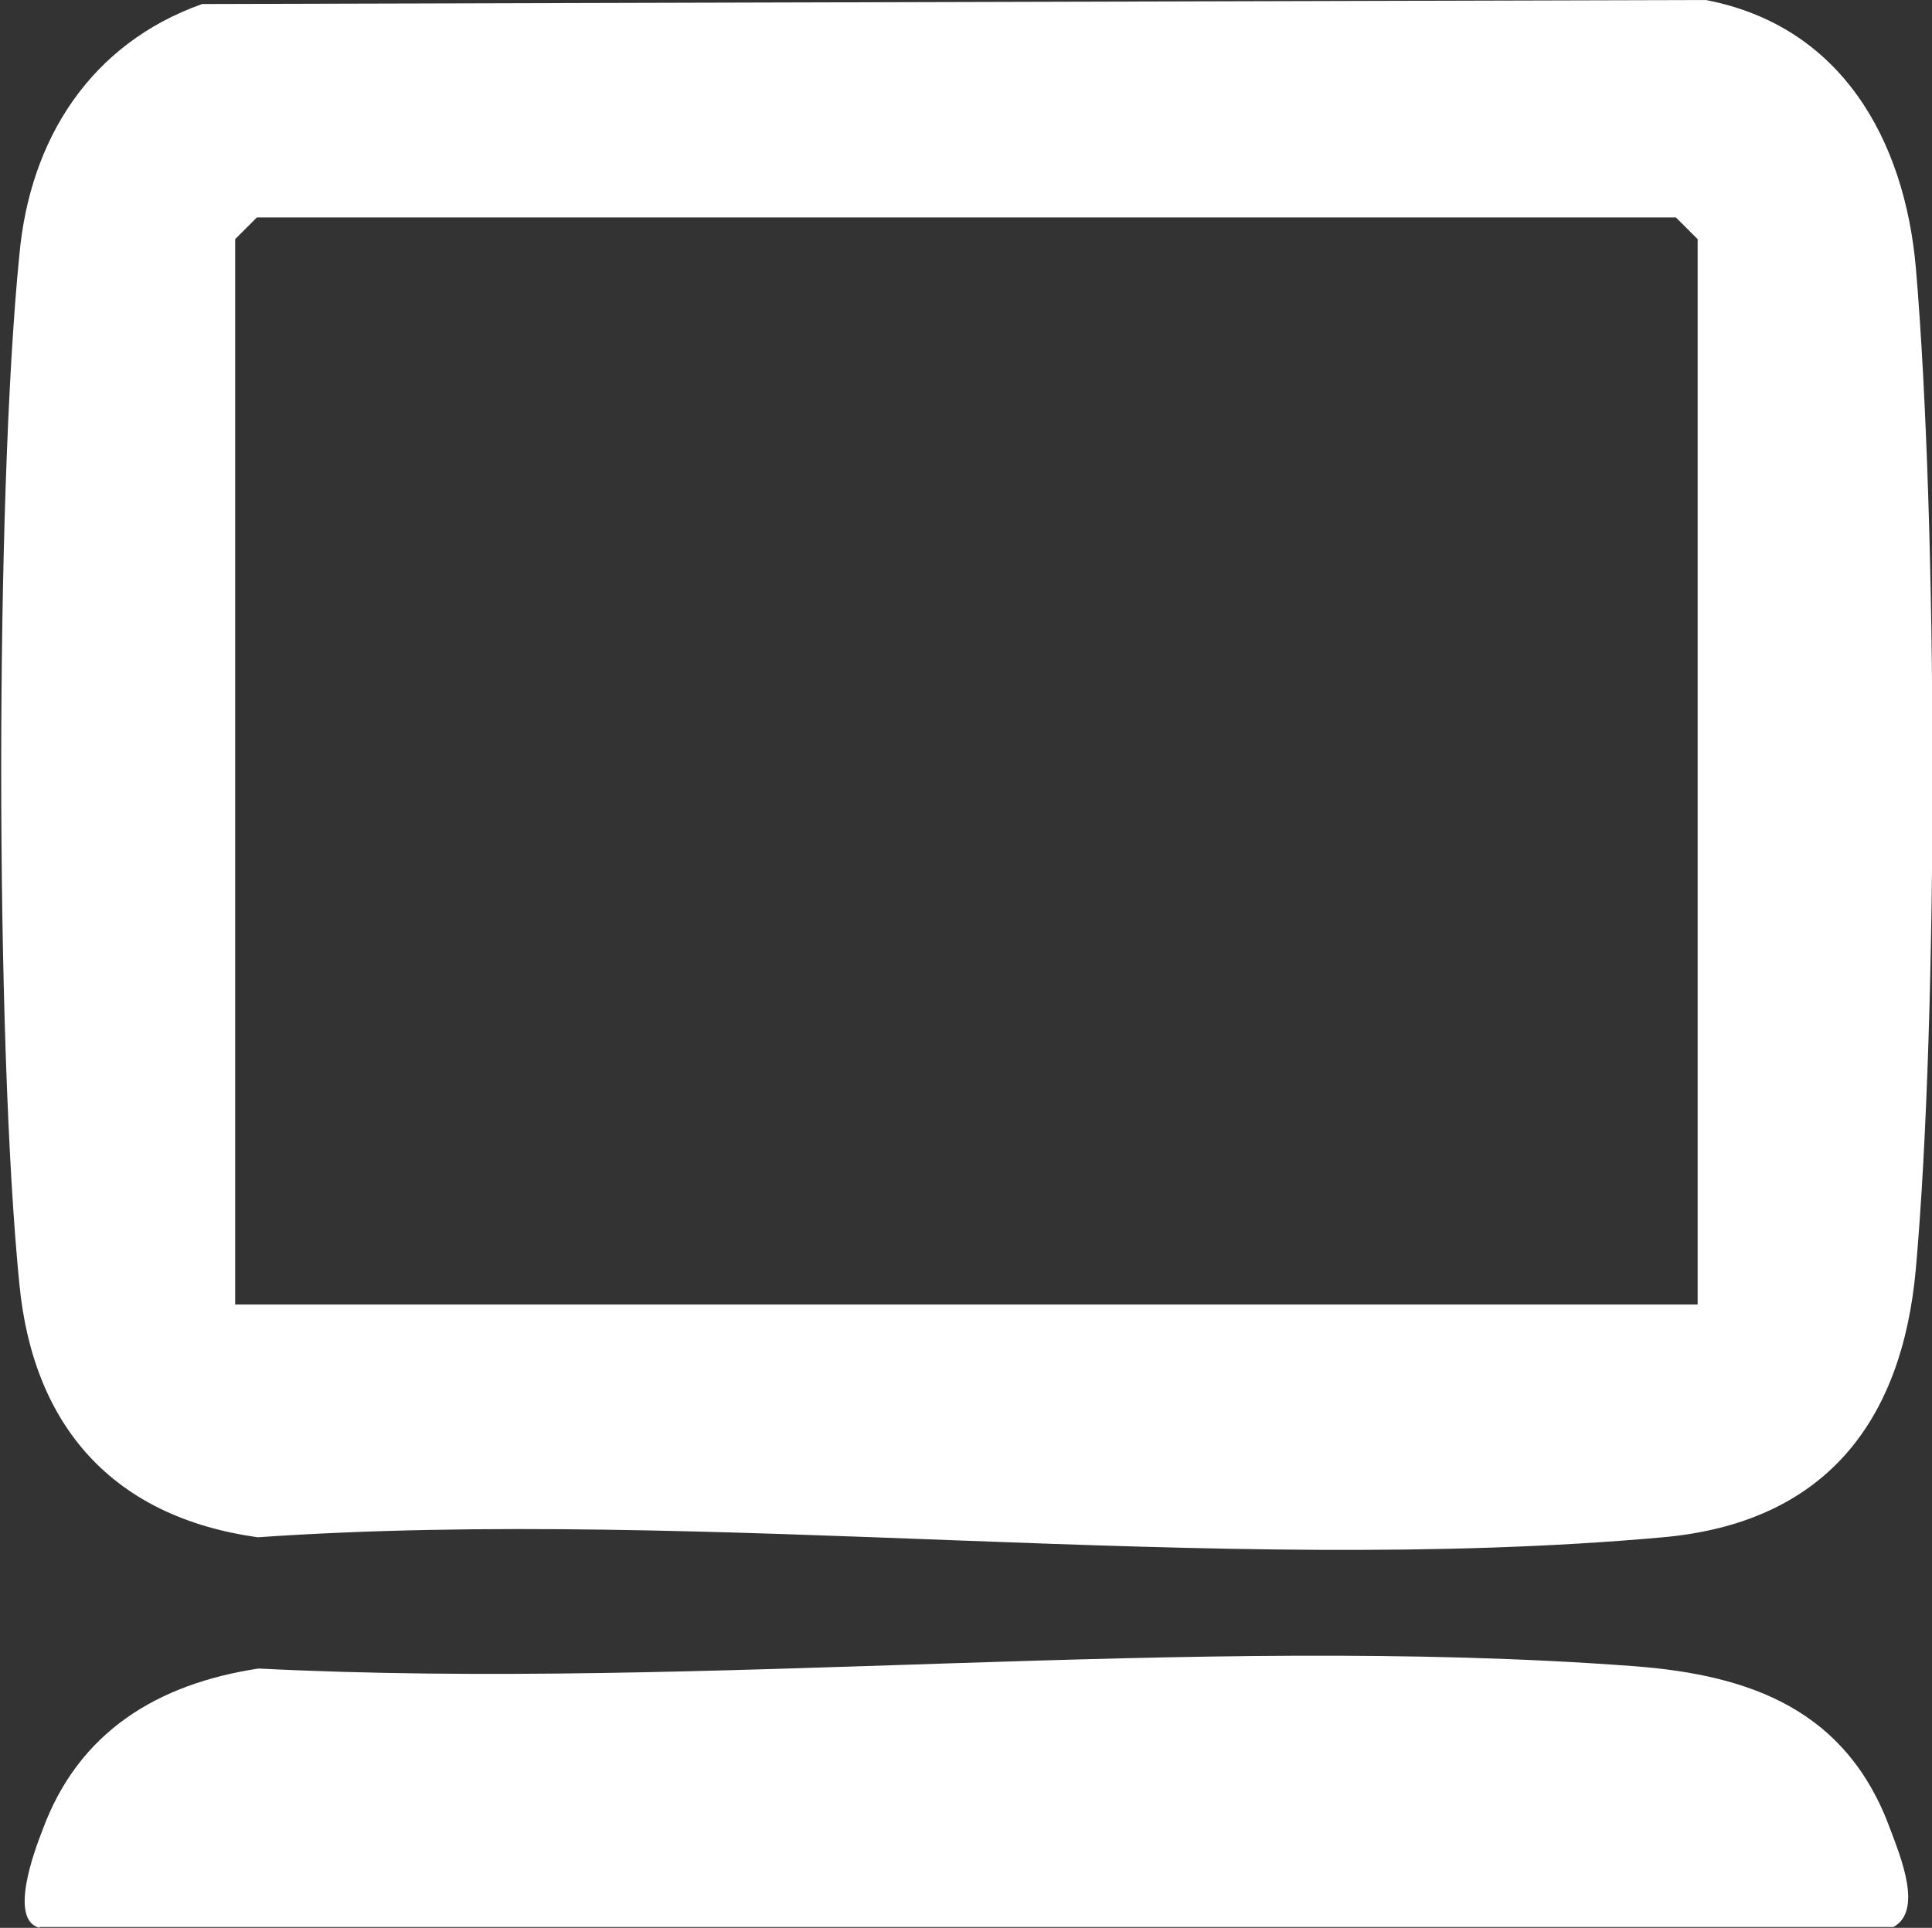
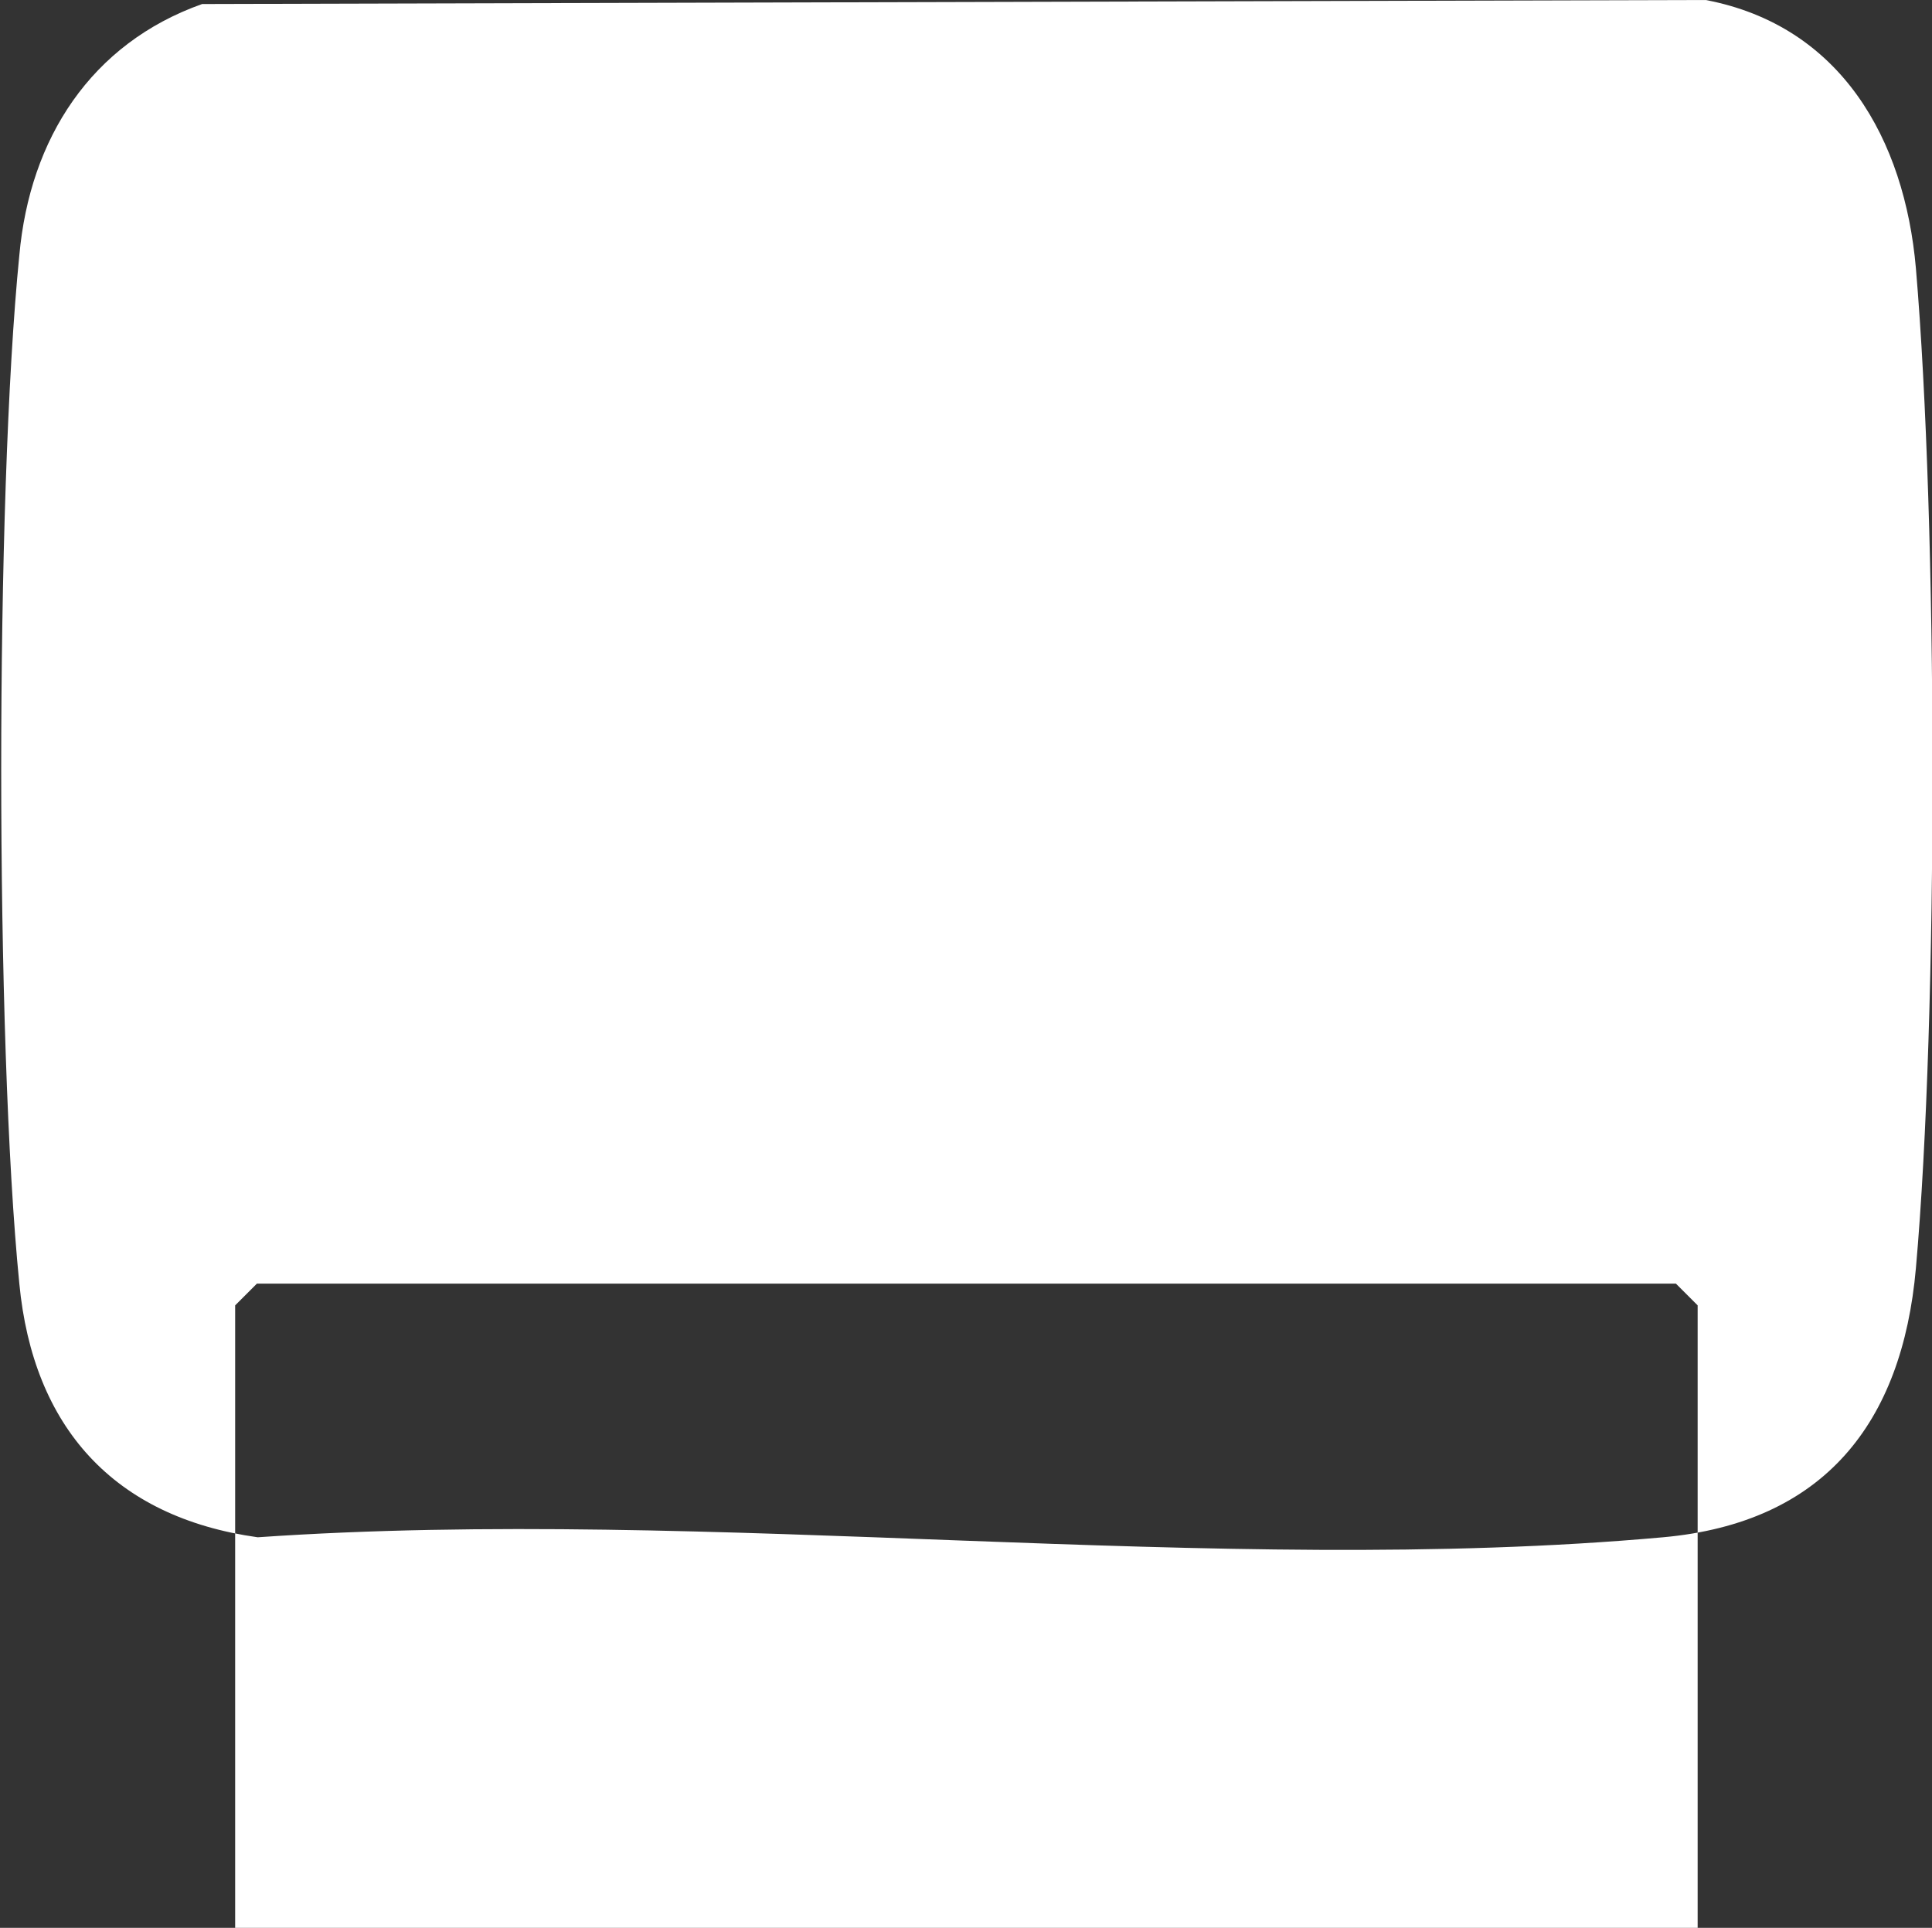
<svg xmlns="http://www.w3.org/2000/svg" id="Capa_2" data-name="Capa 2" viewBox="0 0 23.99 23.94">
  <rect x="0" y="0" width="23.99" height="23.94" fill="#333333" stroke="none" />
  <defs>
    <style> .cls-1 { fill: #fff; } </style>
  </defs>
  <g id="Capa_1-2" data-name="Capa 1">
    <g>
-       <path class="cls-1" d="m2.51.05l18.67-.05c1.68.32,2.47,1.73,2.61,3.33.27,3.17.28,9.27,0,12.42-.17,1.92-1.14,3.16-3.14,3.34-5.55.5-11.82-.39-17.45,0-1.79-.25-2.79-1.37-2.96-3.15-.3-3.02-.3-9.76,0-12.77C.37,1.72,1.13.54,2.51.05Zm18.57,16.16V2.97l-.27-.27H3.19l-.27.27v13.23h18.16Z" />
-       <path class="cls-1" d="m.49,23.94c-.38-.1-.07-.94.04-1.22.45-1.22,1.43-1.81,2.68-2,5.55.28,11.58-.44,17.07-.03,1.47.11,2.65.55,3.19,2.02.13.35.41,1.02.04,1.22H.49Z" />
+       <path class="cls-1" d="m2.51.05l18.67-.05c1.68.32,2.47,1.73,2.61,3.33.27,3.17.28,9.27,0,12.42-.17,1.92-1.14,3.16-3.14,3.34-5.55.5-11.82-.39-17.45,0-1.79-.25-2.79-1.37-2.96-3.15-.3-3.02-.3-9.76,0-12.77C.37,1.72,1.13.54,2.51.05Zm18.57,16.16l-.27-.27H3.19l-.27.27v13.23h18.16Z" />
    </g>
  </g>
</svg>